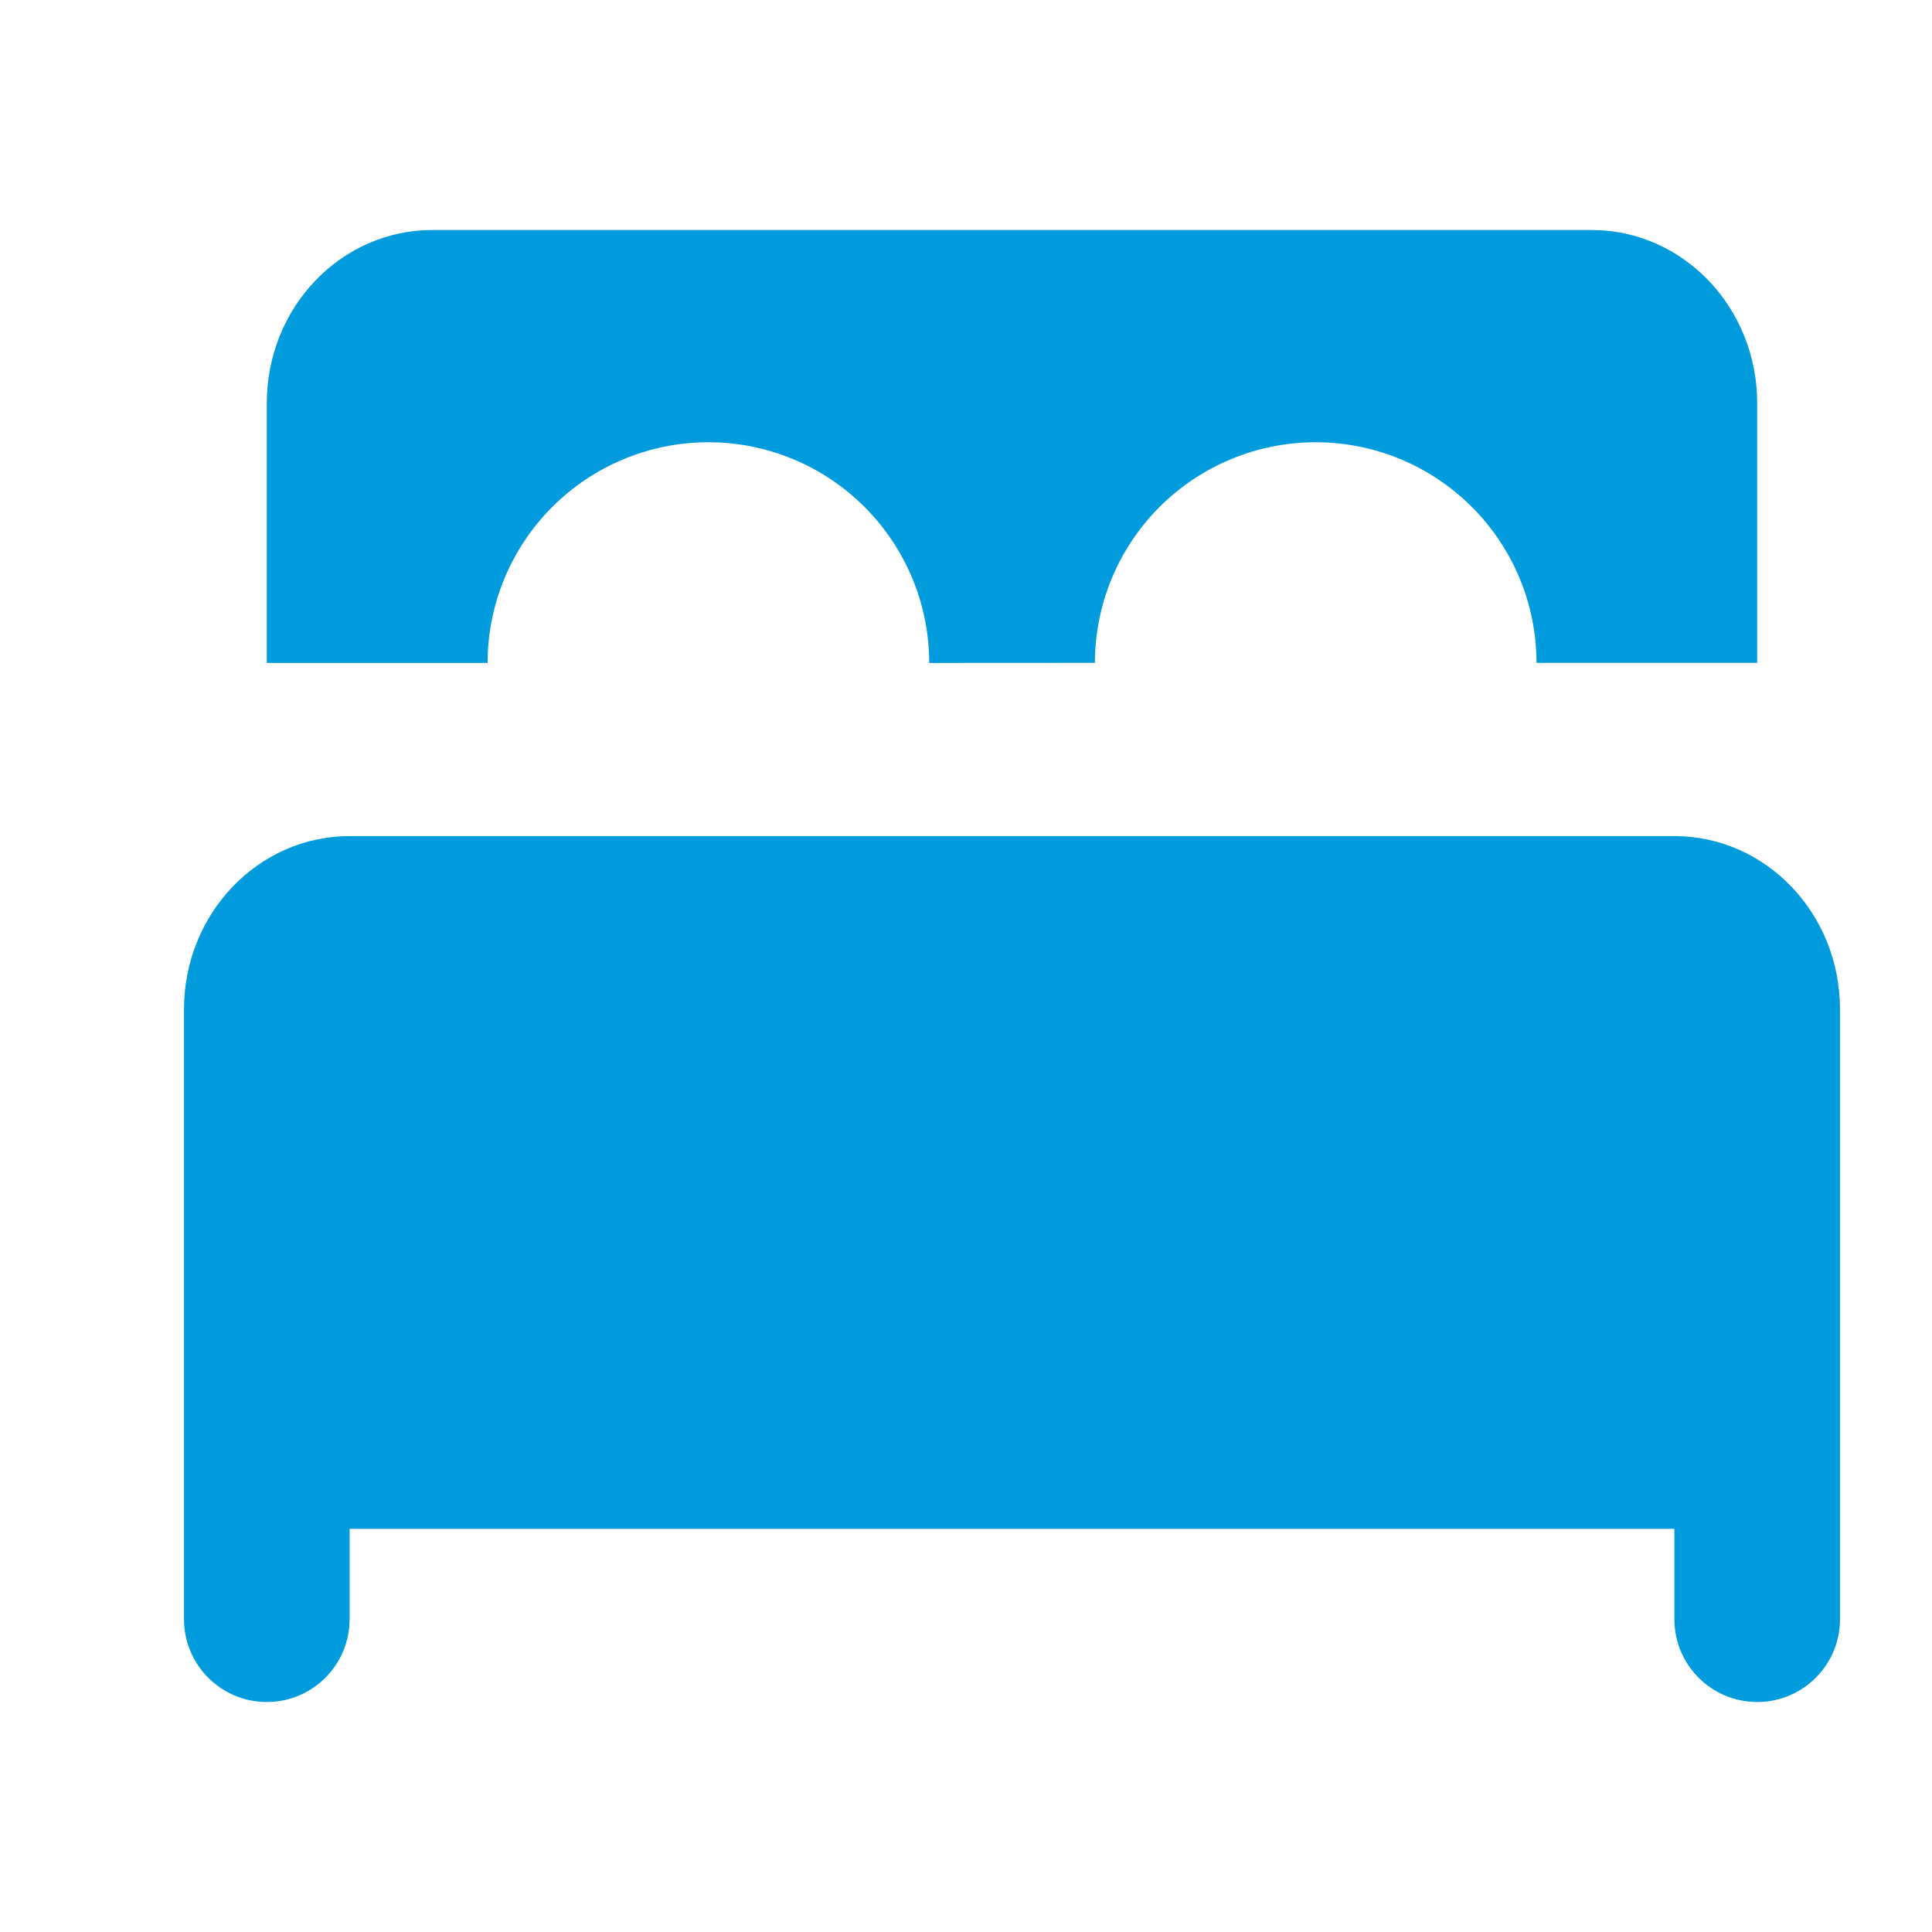
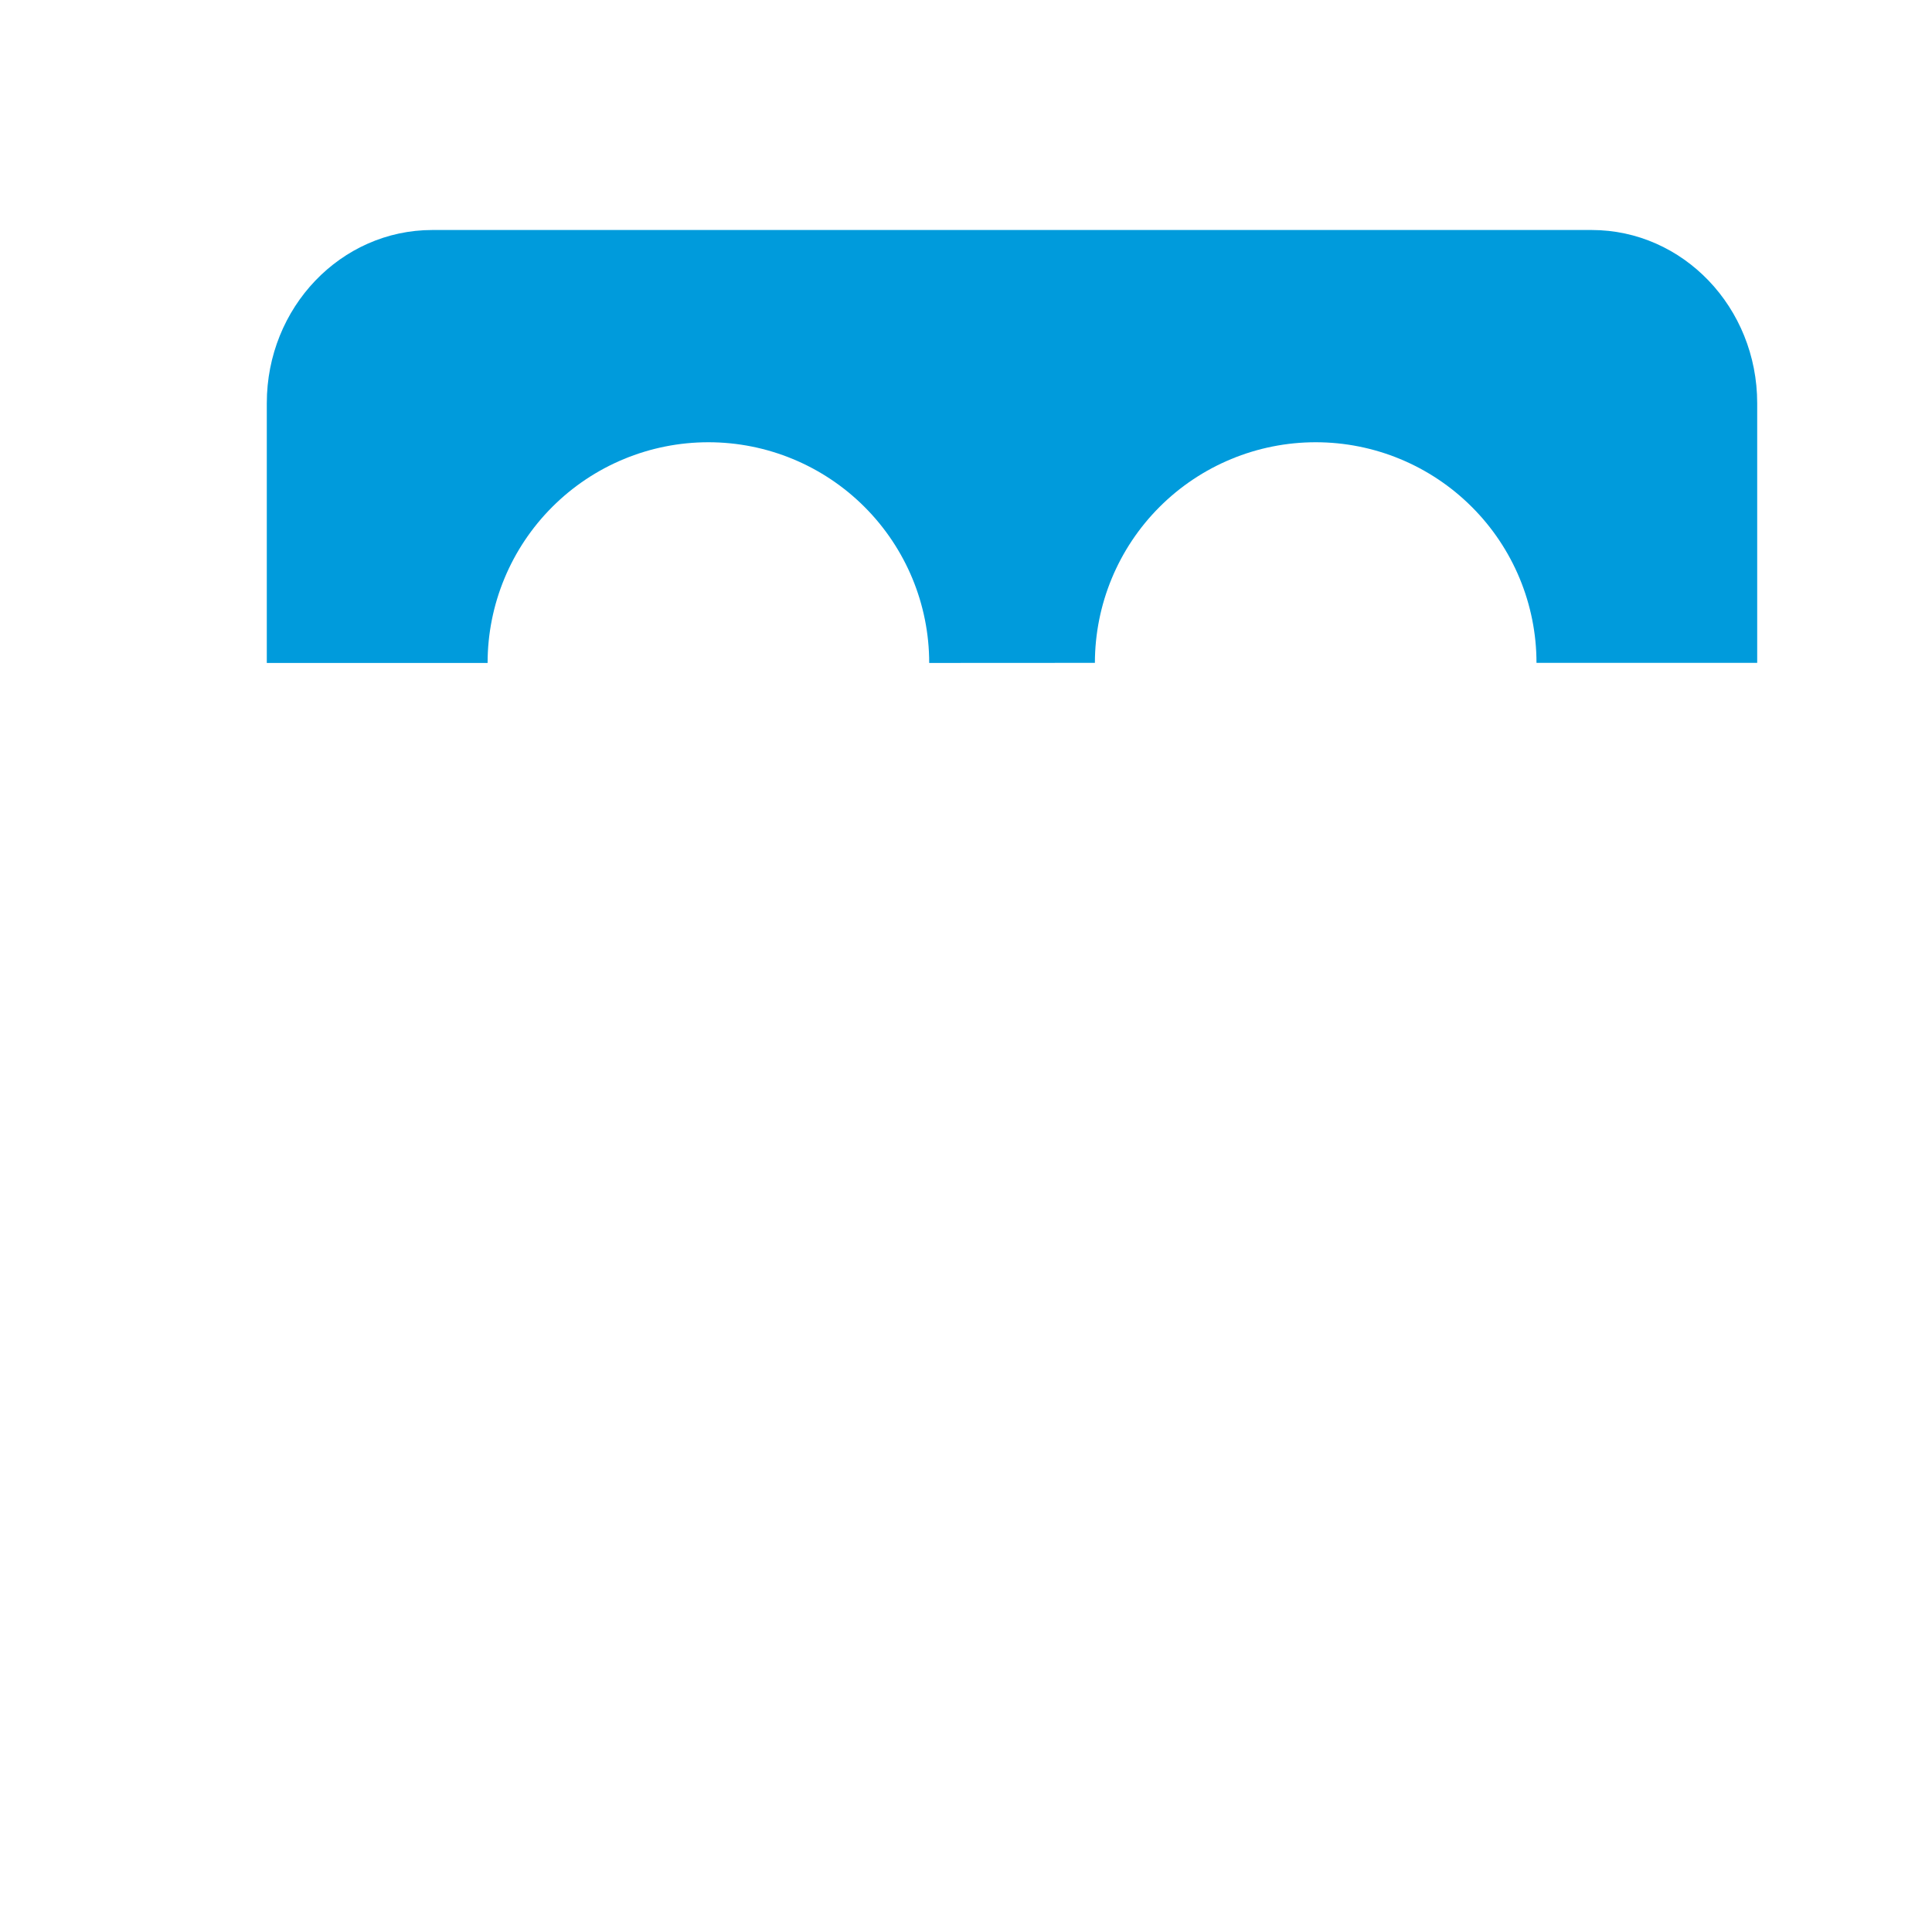
<svg xmlns="http://www.w3.org/2000/svg" width="21" height="21" viewBox="0 0 21 21" fill="none">
-   <path d="M2.9 4.382C2.9 3.342 3.705 2.5 4.7 2.5H17.3C18.294 2.5 19.1 3.342 19.1 4.383V7.205L16.701 7.205C16.701 6.569 16.448 5.959 15.998 5.51C15.548 5.06 14.938 4.807 14.301 4.807C13.665 4.807 13.054 5.06 12.604 5.51C12.154 5.96 11.902 6.569 11.901 7.205L10.1 7.206C10.1 6.569 9.847 5.96 9.397 5.51C8.947 5.06 8.337 4.807 7.7 4.807C7.063 4.807 6.453 5.06 6.003 5.51C5.553 5.96 5.3 6.57 5.3 7.206L2.9 7.206V4.382Z" fill="#009BDC" />
-   <path d="M2 10.971C2 9.931 2.806 9.088 3.8 9.088H18.2C19.195 9.088 20 9.93 20 10.97V17.6C20 18.097 19.597 18.5 19.1 18.5C18.603 18.5 18.2 18.097 18.2 17.6V16.618H3.8V17.6C3.8 18.097 3.397 18.5 2.9 18.5C2.403 18.5 2 18.097 2 17.6V10.971Z" fill="#009BDC" />
+   <path d="M2.9 4.382C2.9 3.342 3.705 2.5 4.7 2.5H17.3C18.294 2.5 19.1 3.342 19.1 4.383V7.205L16.701 7.205C16.701 6.569 16.448 5.959 15.998 5.51C15.548 5.06 14.938 4.807 14.301 4.807C13.665 4.807 13.054 5.06 12.604 5.51C12.154 5.96 11.902 6.569 11.901 7.205L10.1 7.206C10.1 6.569 9.847 5.96 9.397 5.51C8.947 5.06 8.337 4.807 7.7 4.807C7.063 4.807 6.453 5.06 6.003 5.51C5.553 5.96 5.3 6.57 5.3 7.206L2.9 7.206V4.382" fill="#009BDC" />
</svg>